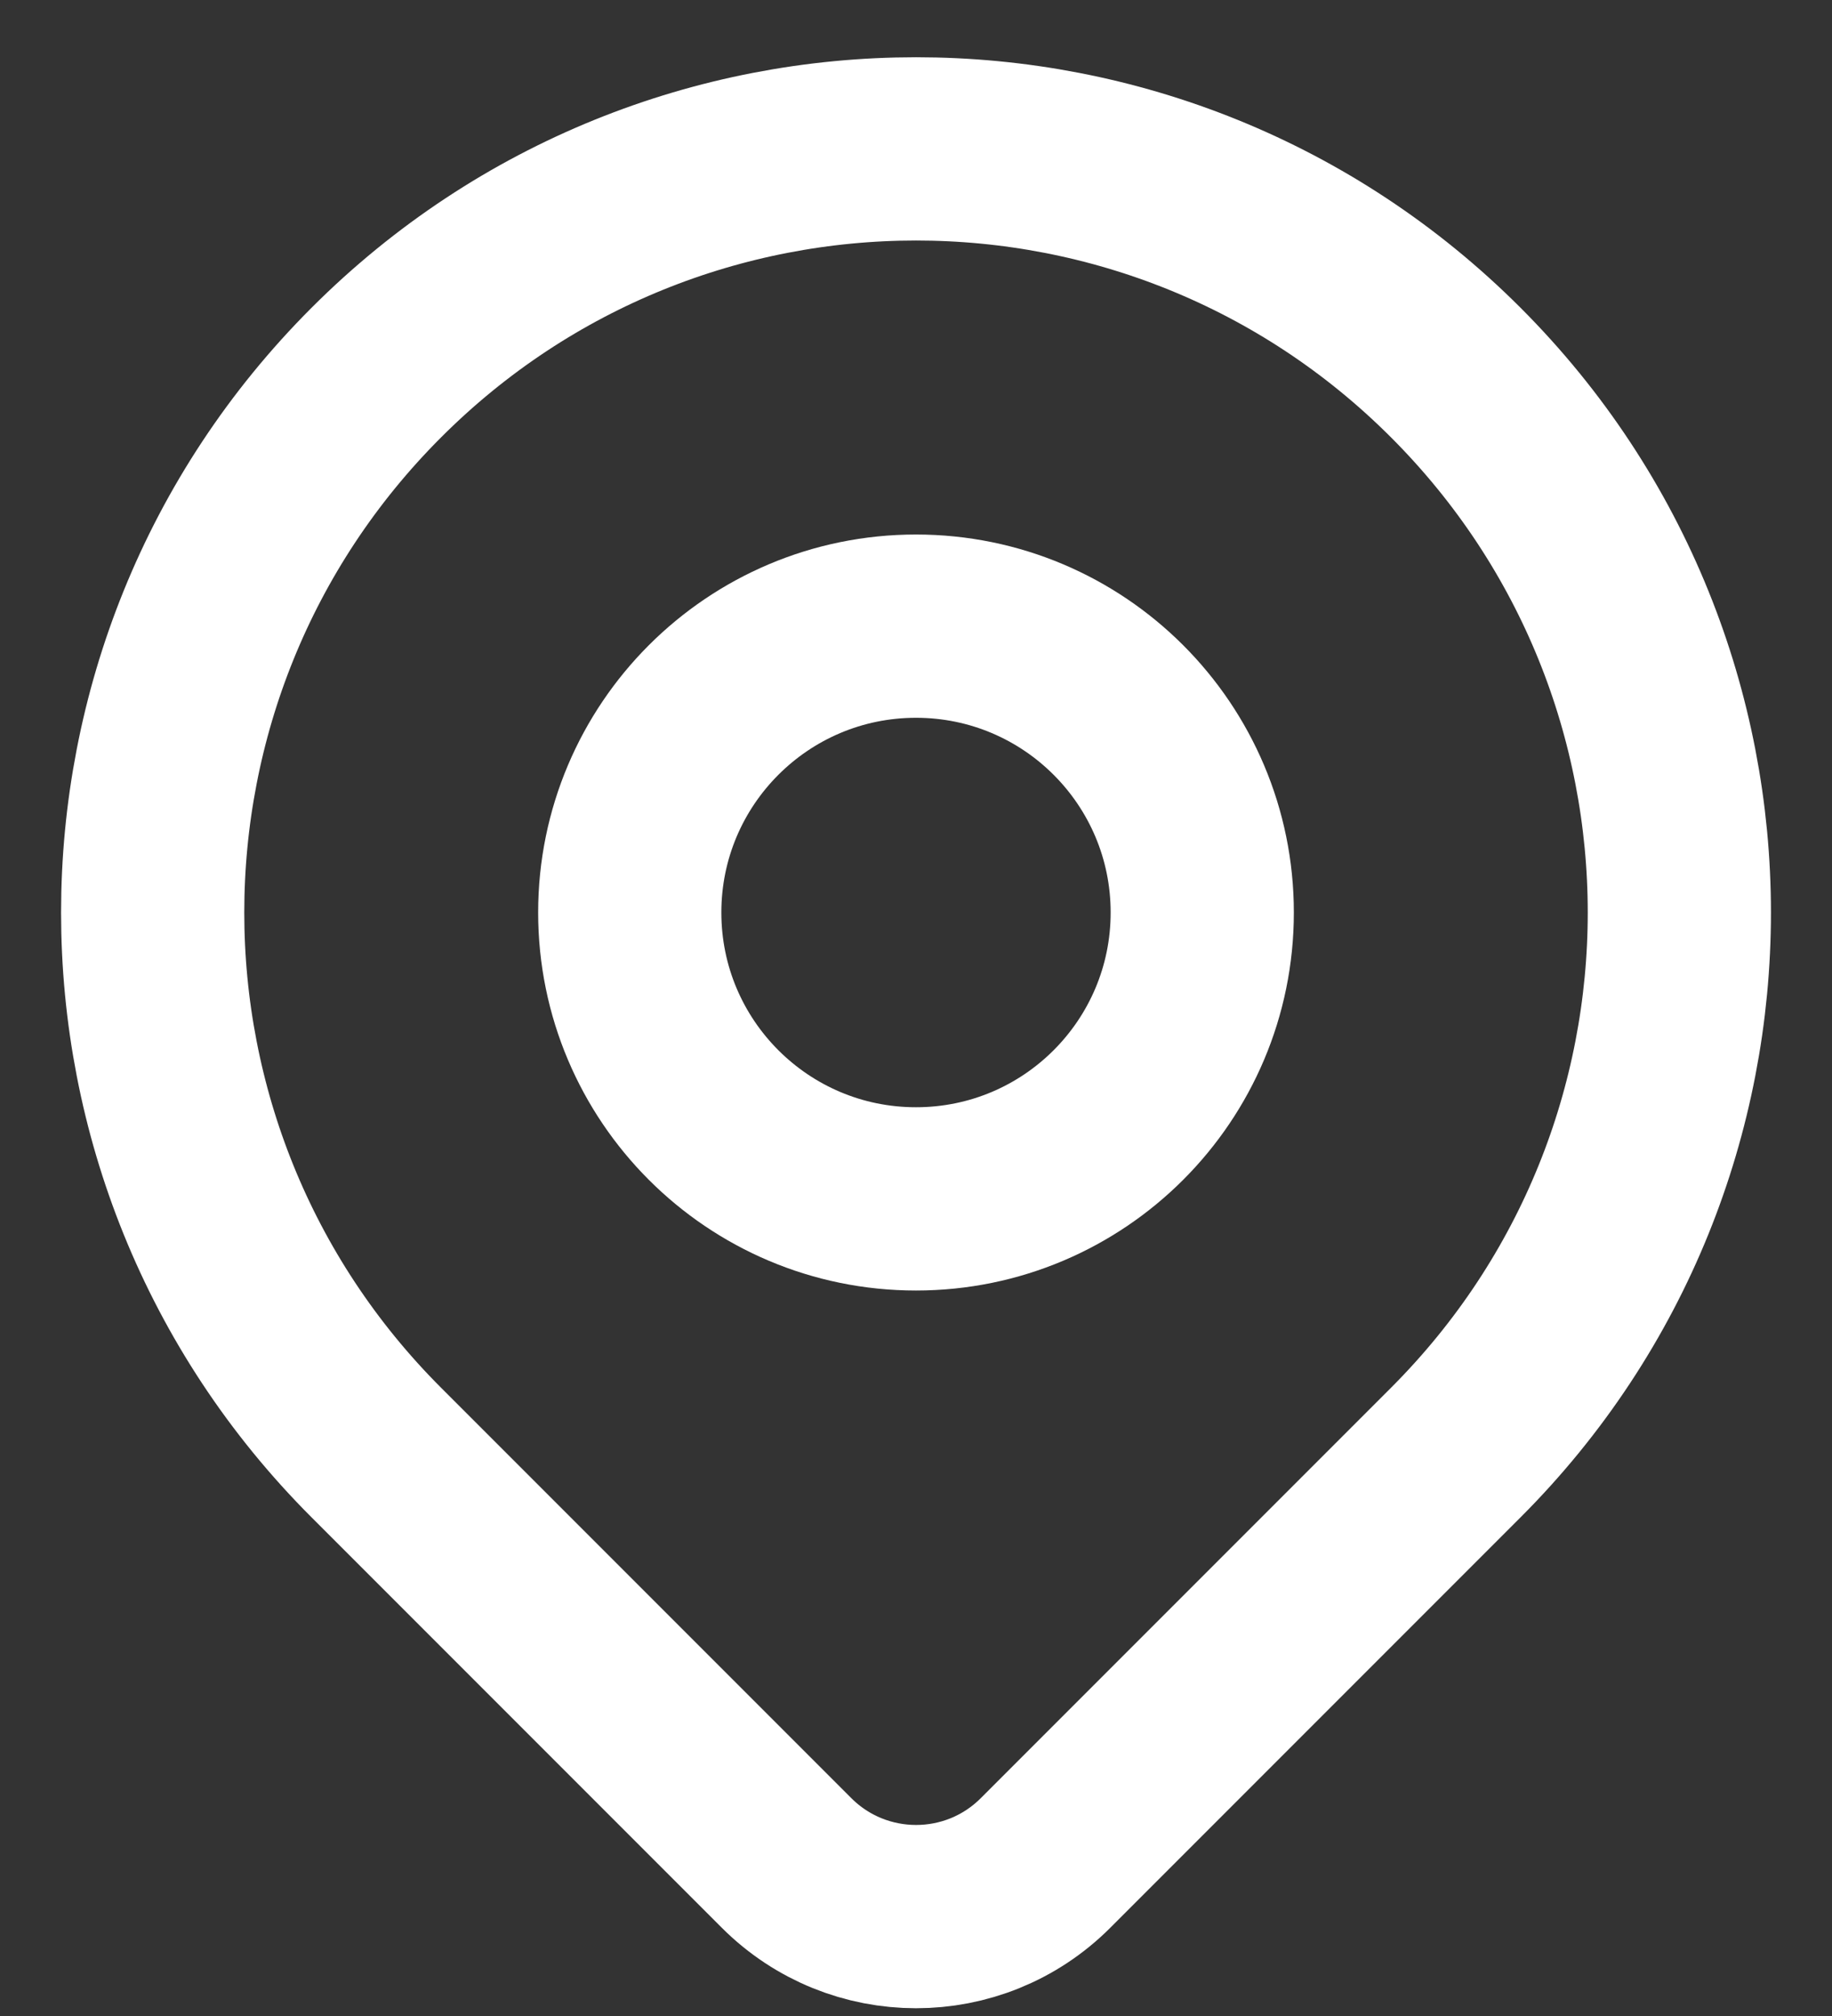
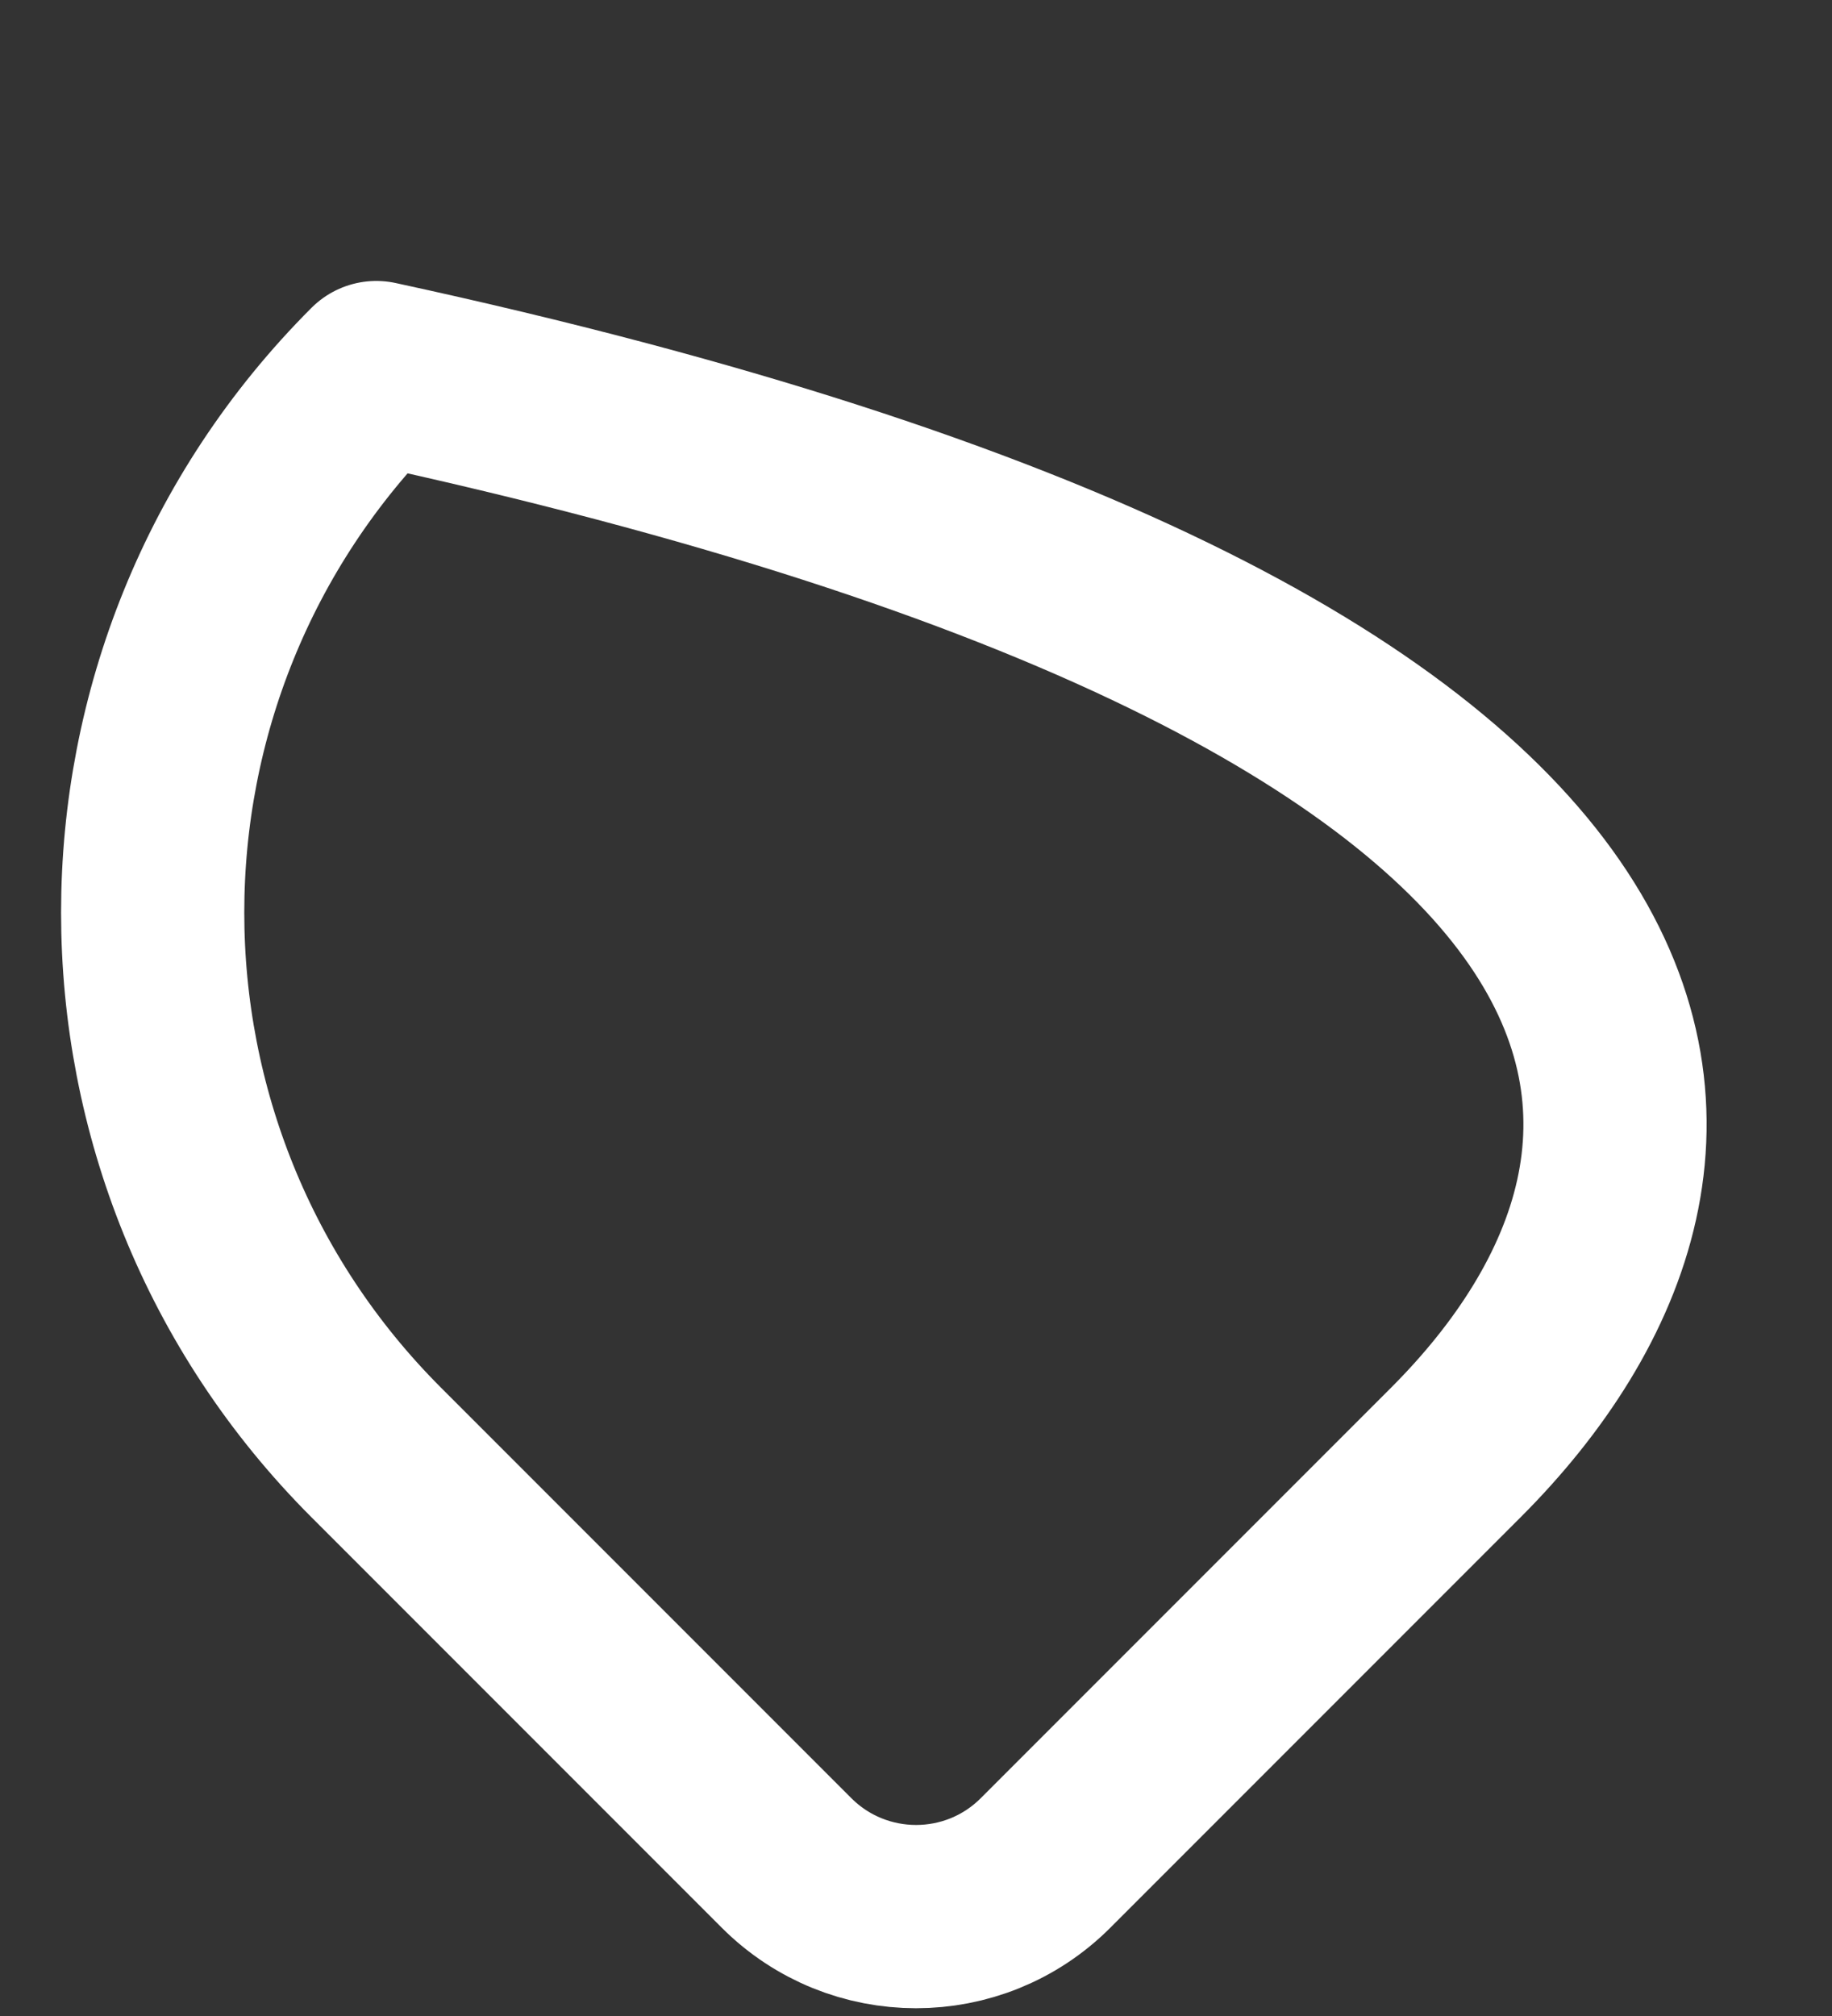
<svg xmlns="http://www.w3.org/2000/svg" width="20" height="22" viewBox="0 0 20 22" fill="none">
  <rect x="0" y="0" width="20" height="22" fill="#333333" stroke="none" />
-   <path d="M15.893 15.851C14.903 16.84 12.819 18.925 11.414 20.33C10.633 21.111 9.367 21.11 8.586 20.329C7.205 18.948 5.163 16.906 4.108 15.851C0.853 12.597 0.853 7.32 4.108 4.066C7.362 0.811 12.639 0.811 15.893 4.066C19.147 7.32 19.147 12.597 15.893 15.851Z" stroke="white" stroke-width="2" stroke-linecap="round" stroke-linejoin="round" />
-   <path d="M13.125 9.958C13.125 11.684 11.726 13.083 10 13.083C8.274 13.083 6.875 11.684 6.875 9.958C6.875 8.232 8.274 6.833 10 6.833C11.726 6.833 13.125 8.232 13.125 9.958Z" stroke="white" stroke-width="2" stroke-linecap="round" stroke-linejoin="round" />
+   <path d="M15.893 15.851C14.903 16.84 12.819 18.925 11.414 20.33C10.633 21.111 9.367 21.11 8.586 20.329C7.205 18.948 5.163 16.906 4.108 15.851C0.853 12.597 0.853 7.32 4.108 4.066C19.147 7.32 19.147 12.597 15.893 15.851Z" stroke="white" stroke-width="2" stroke-linecap="round" stroke-linejoin="round" />
</svg>